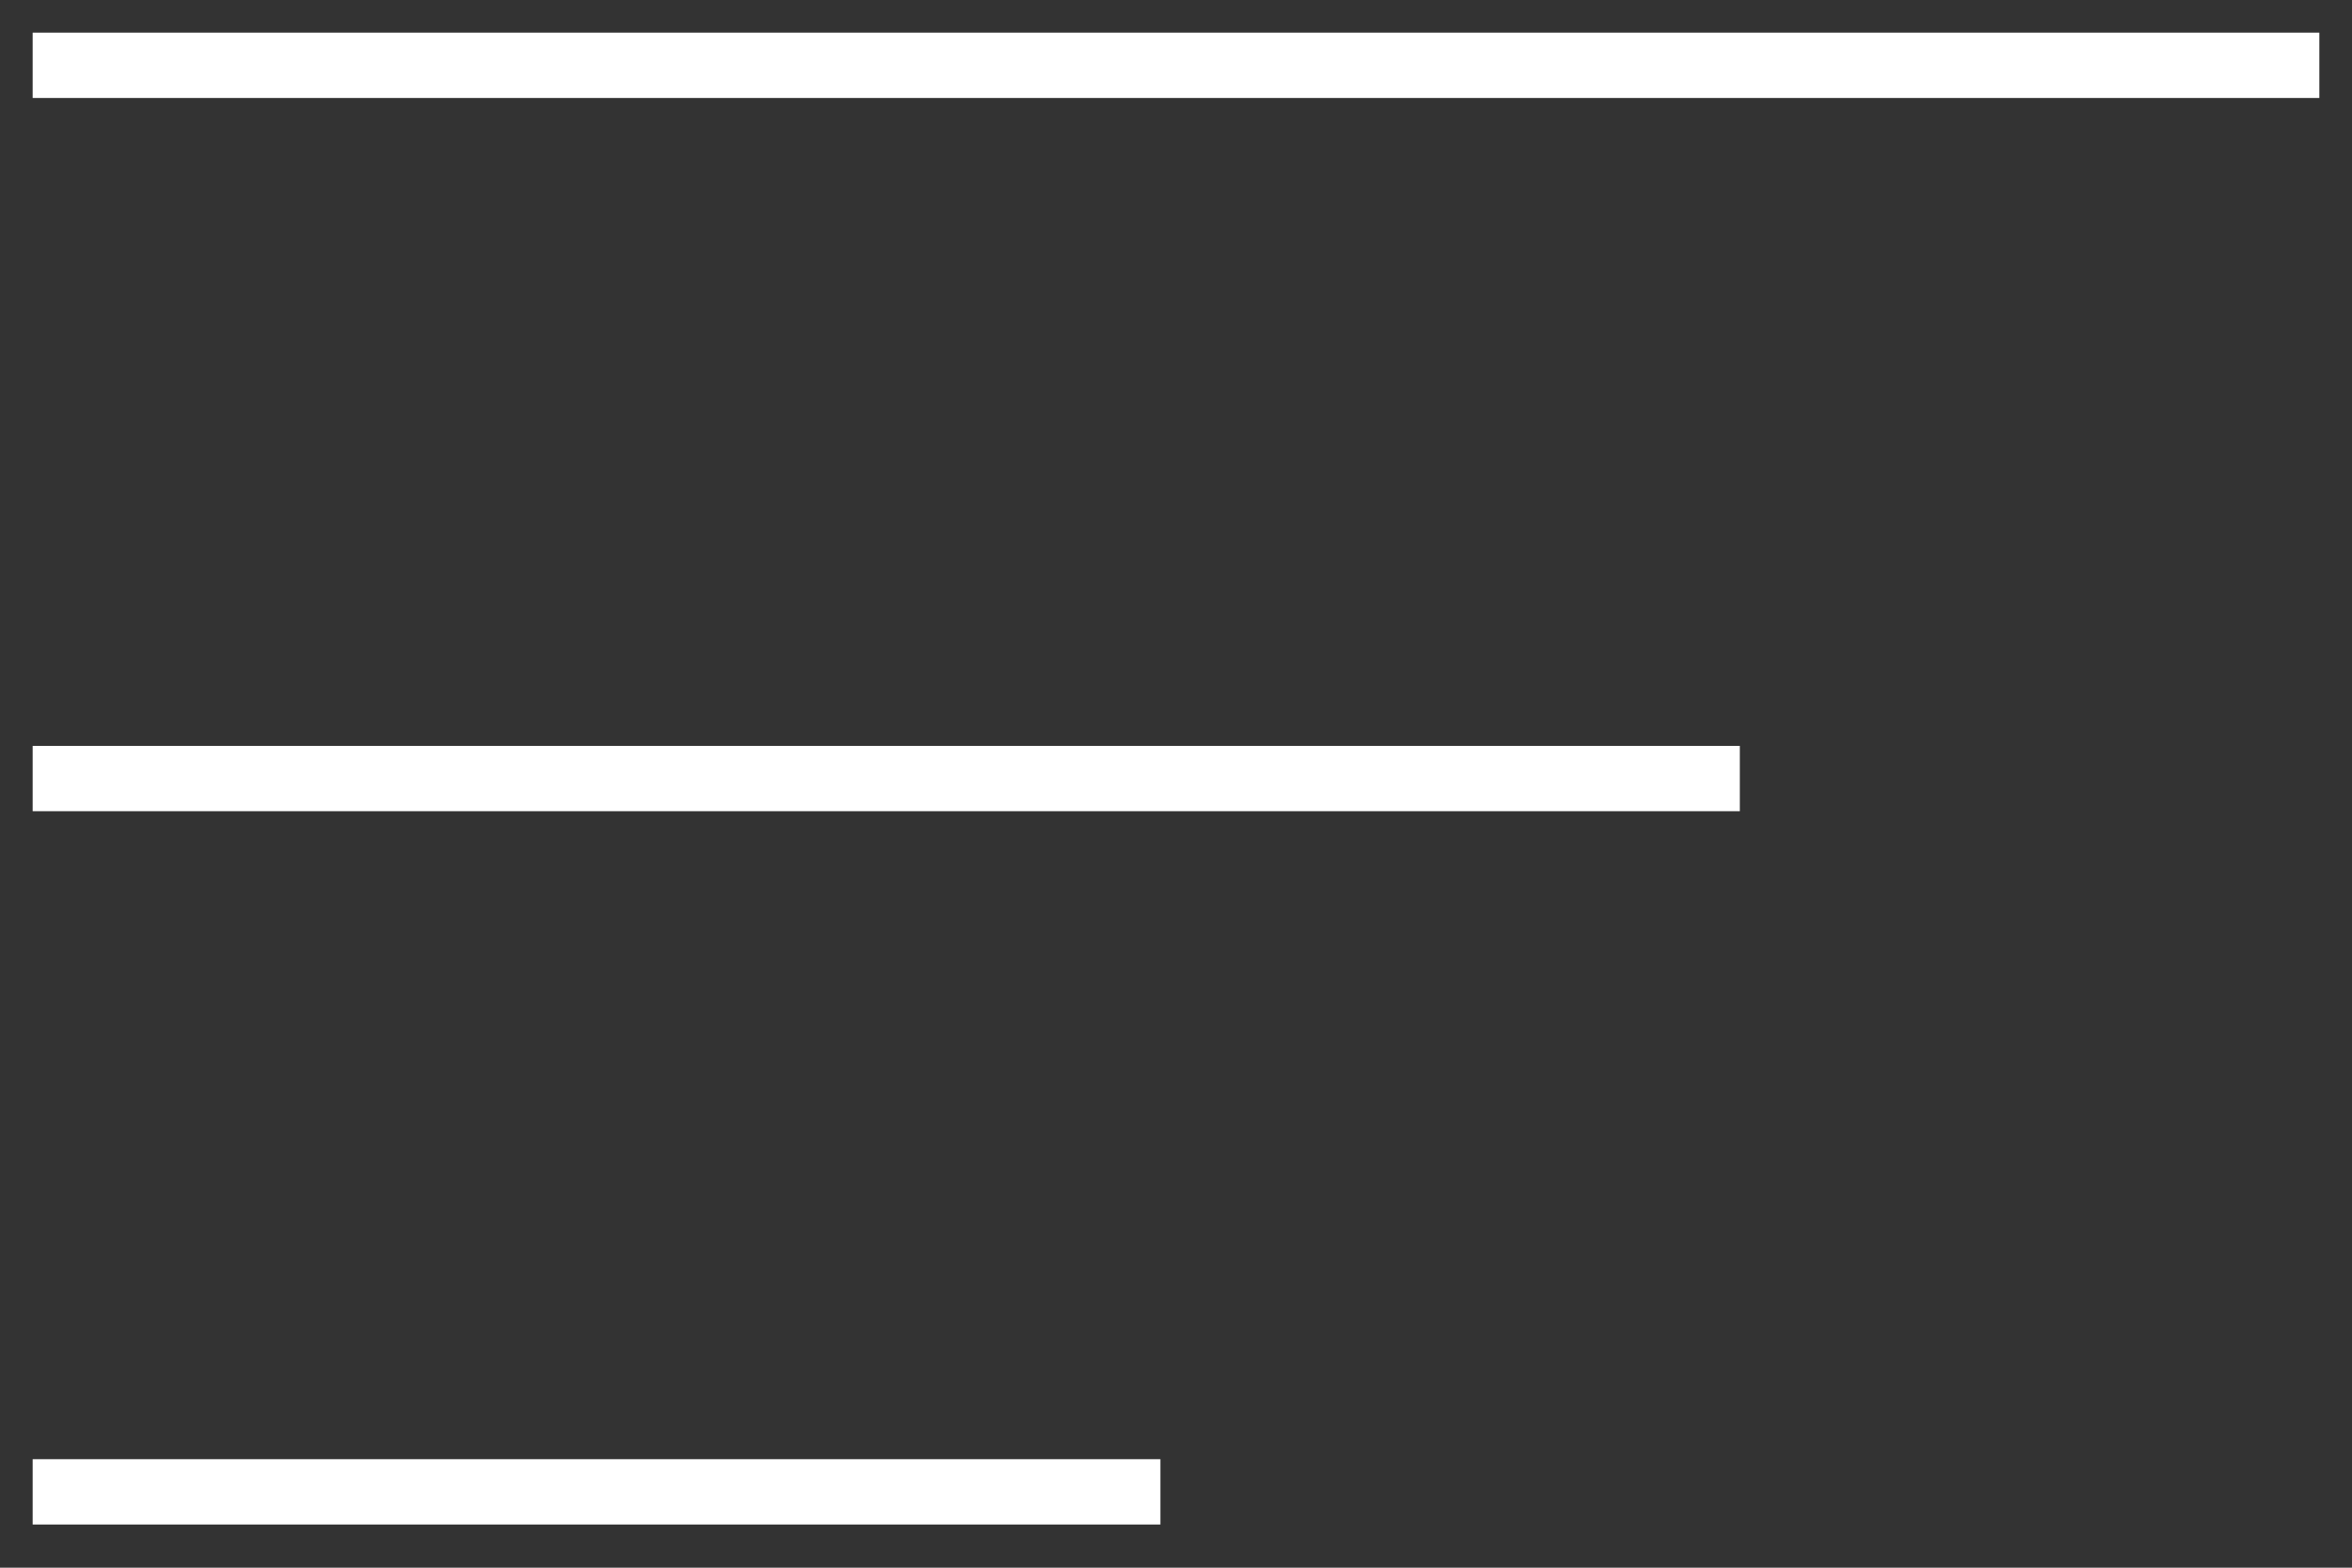
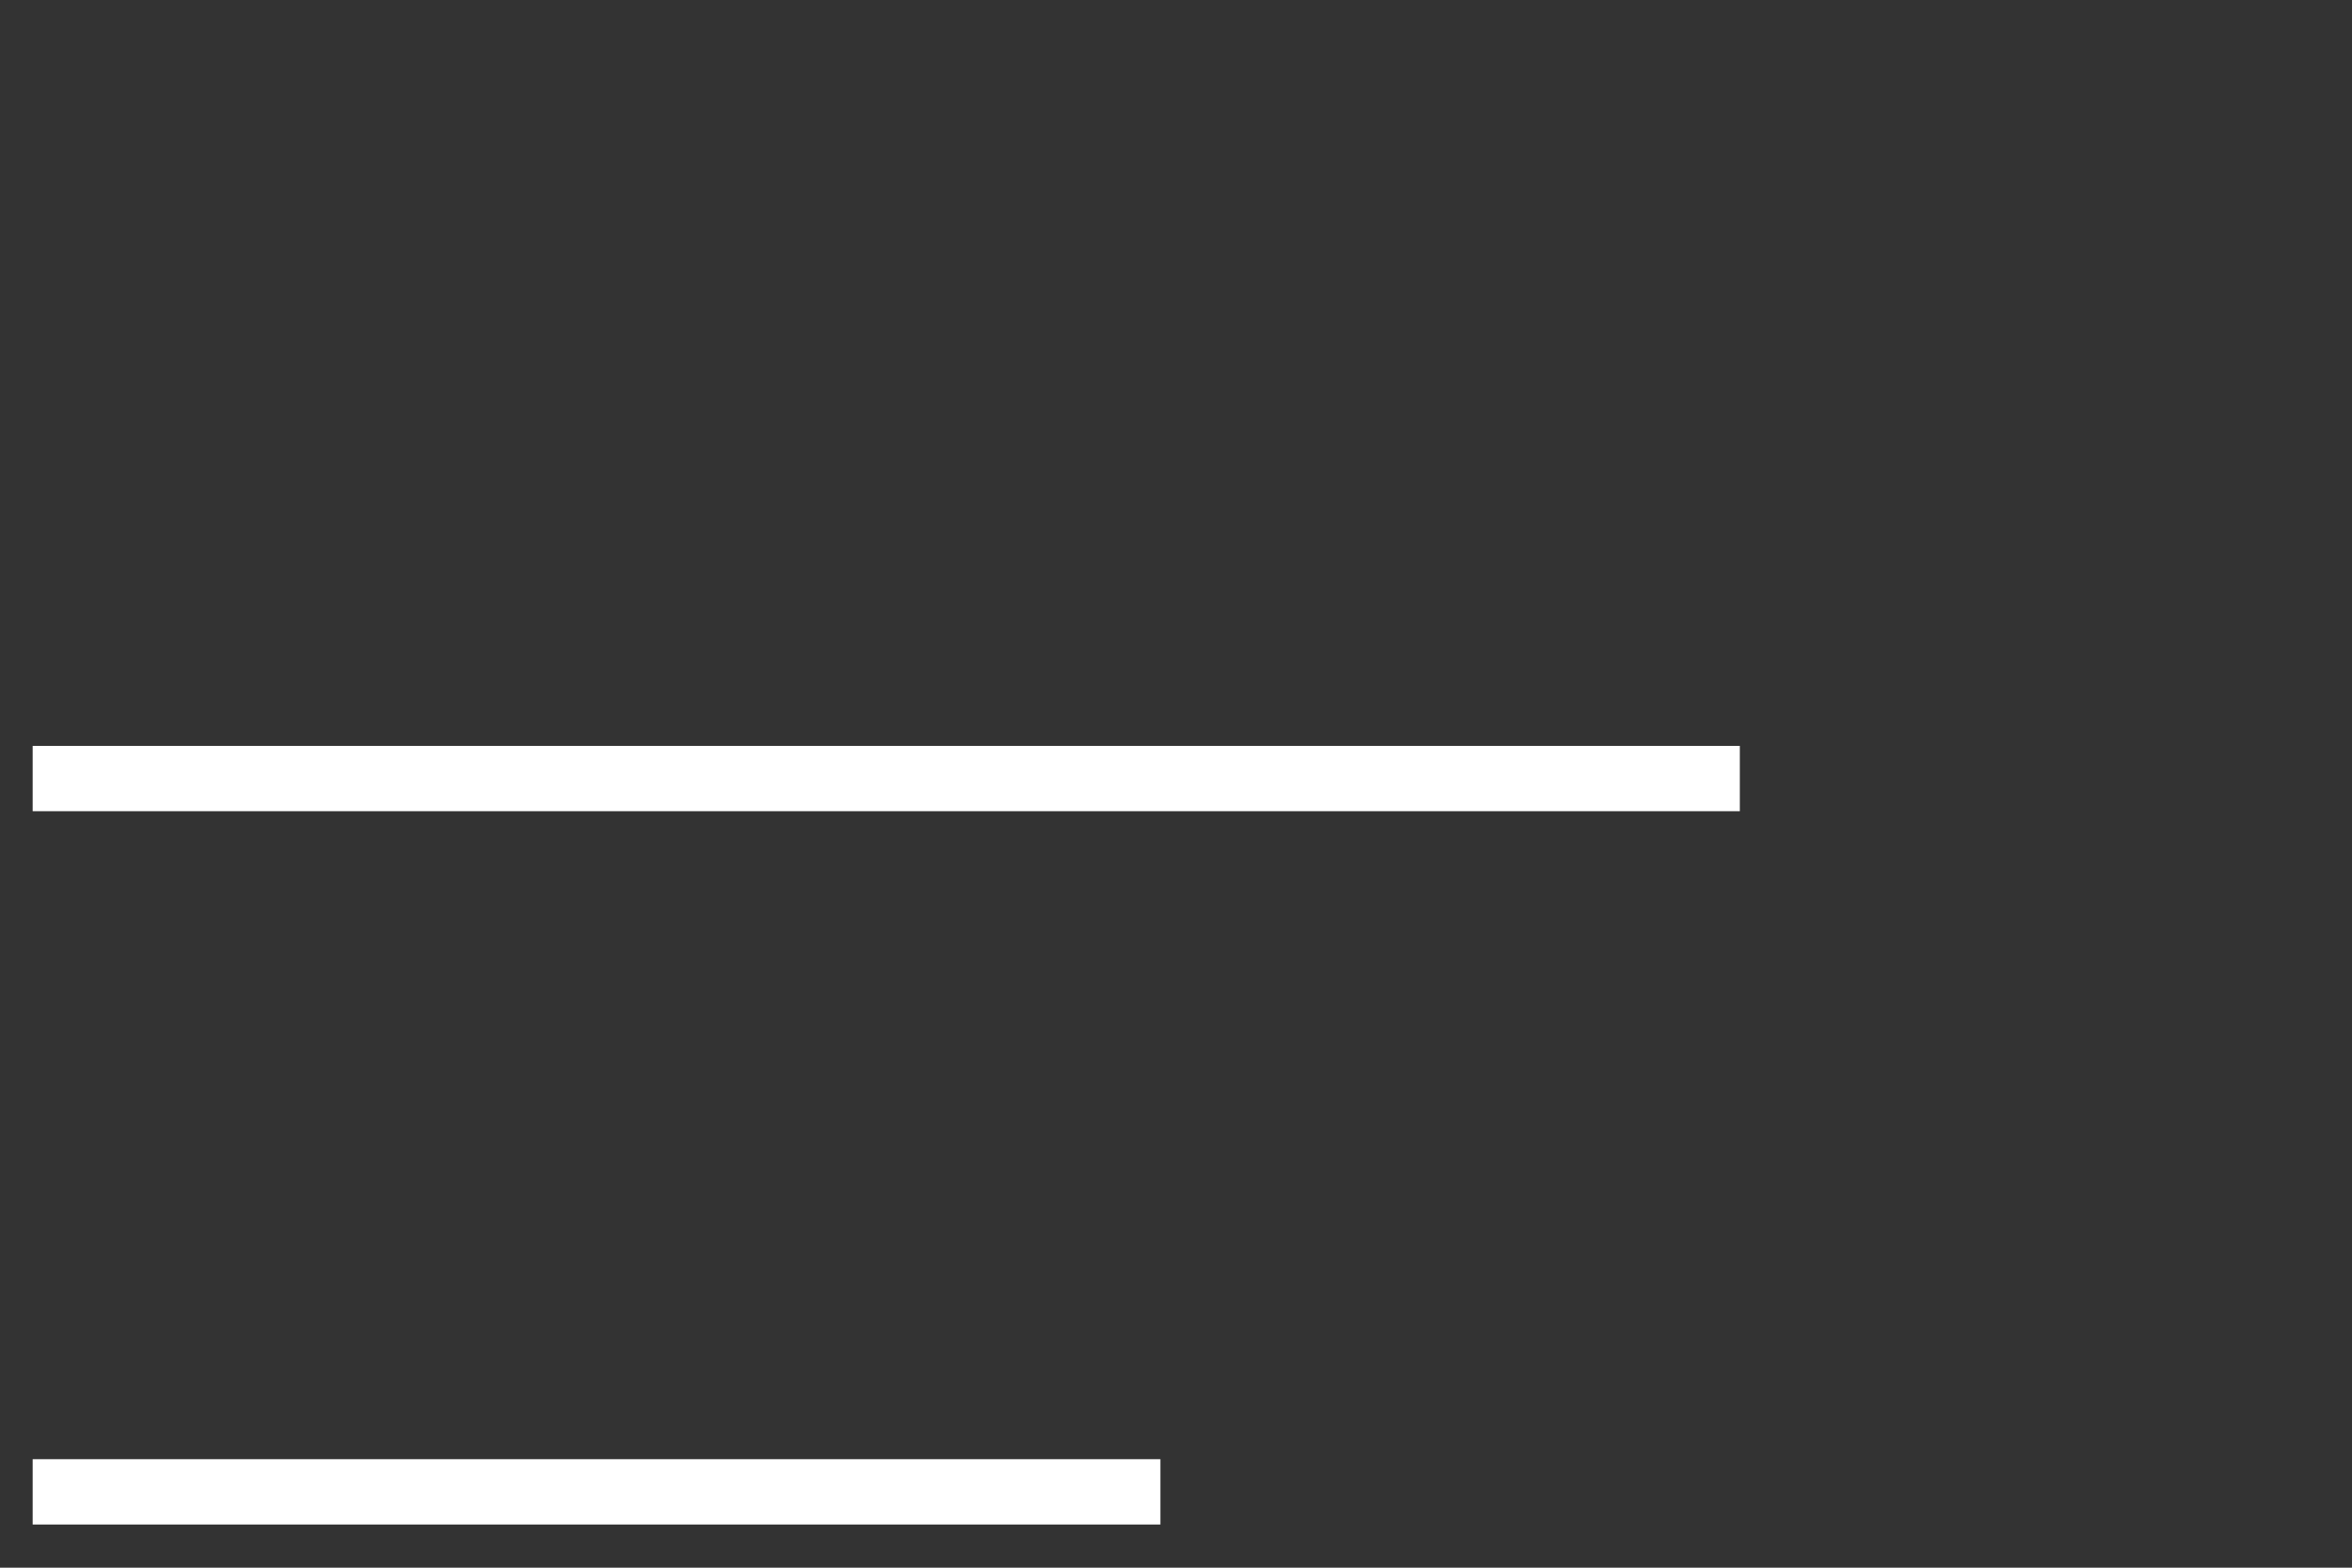
<svg xmlns="http://www.w3.org/2000/svg" width="36" height="24" viewBox="0 0 36 24" fill="none">
  <rect x="0" y="0" width="36" height="24" fill="#333333" stroke="none" />
-   <path d="M1 1H35" stroke="white" stroke-linecap="square" />
  <path d="M1 11.919H26.13" stroke="white" stroke-linecap="square" />
  <path d="M1 22.839H17.261" stroke="white" stroke-linecap="square" />
</svg>